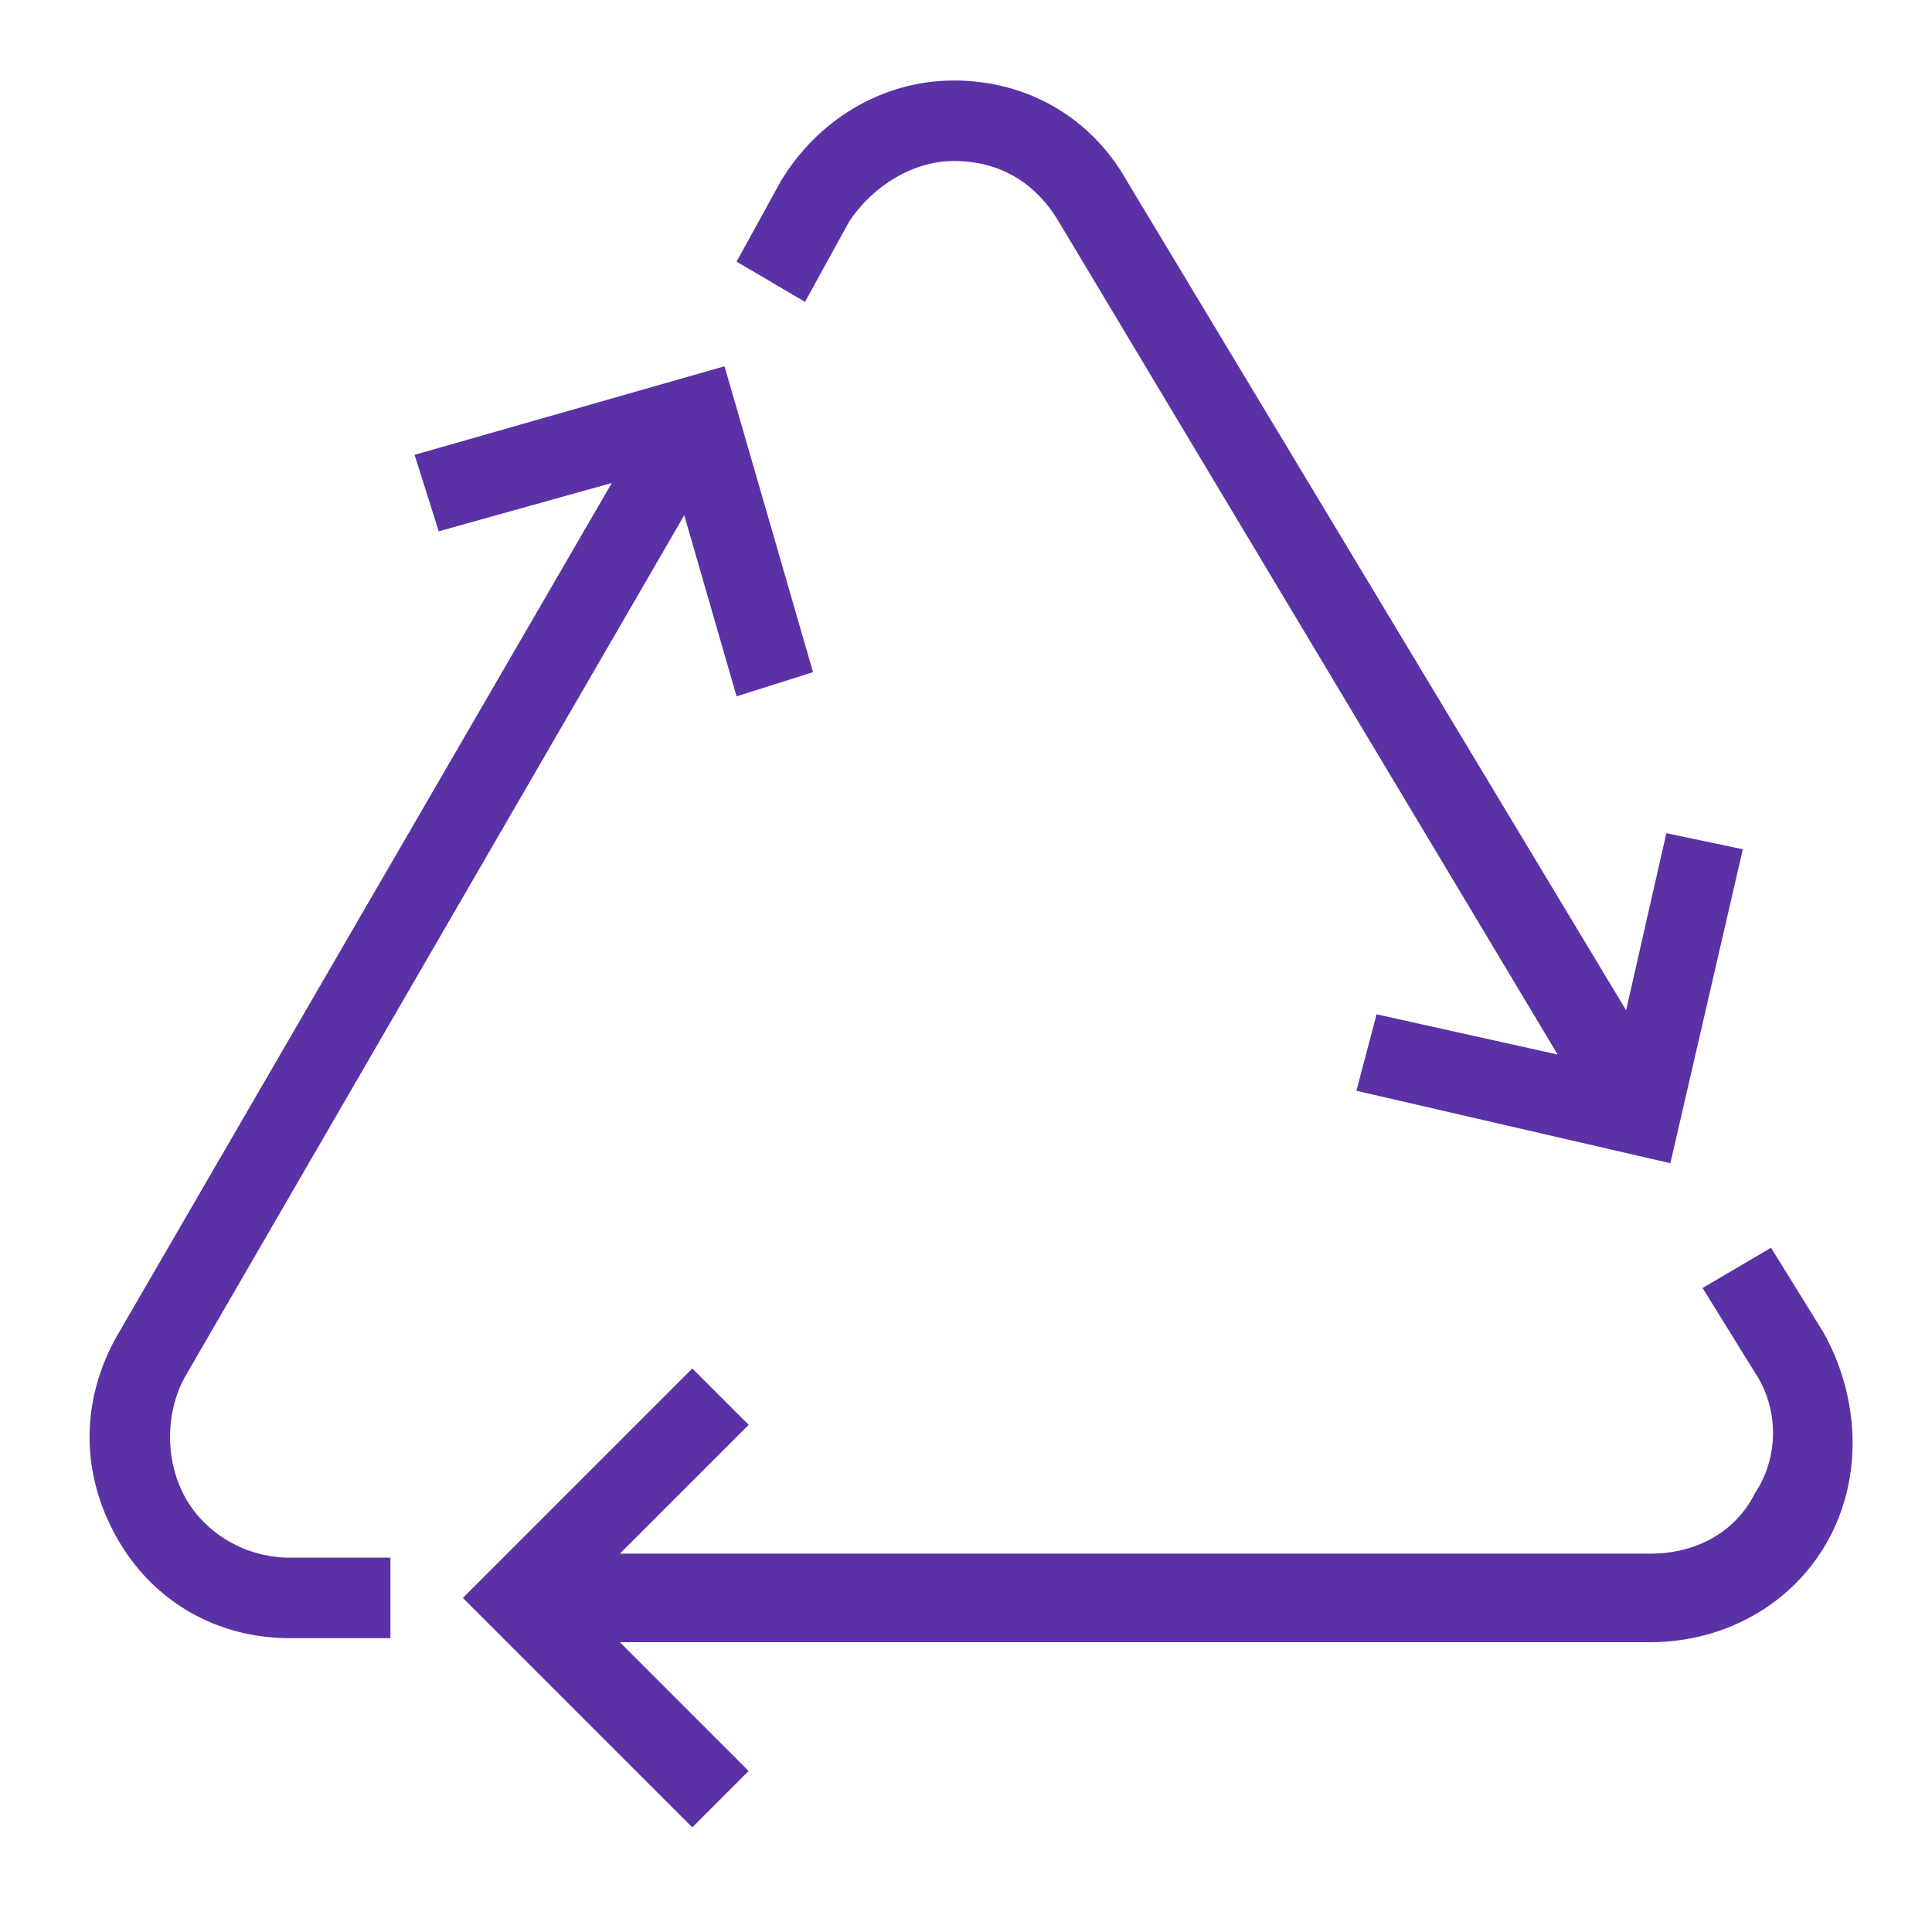
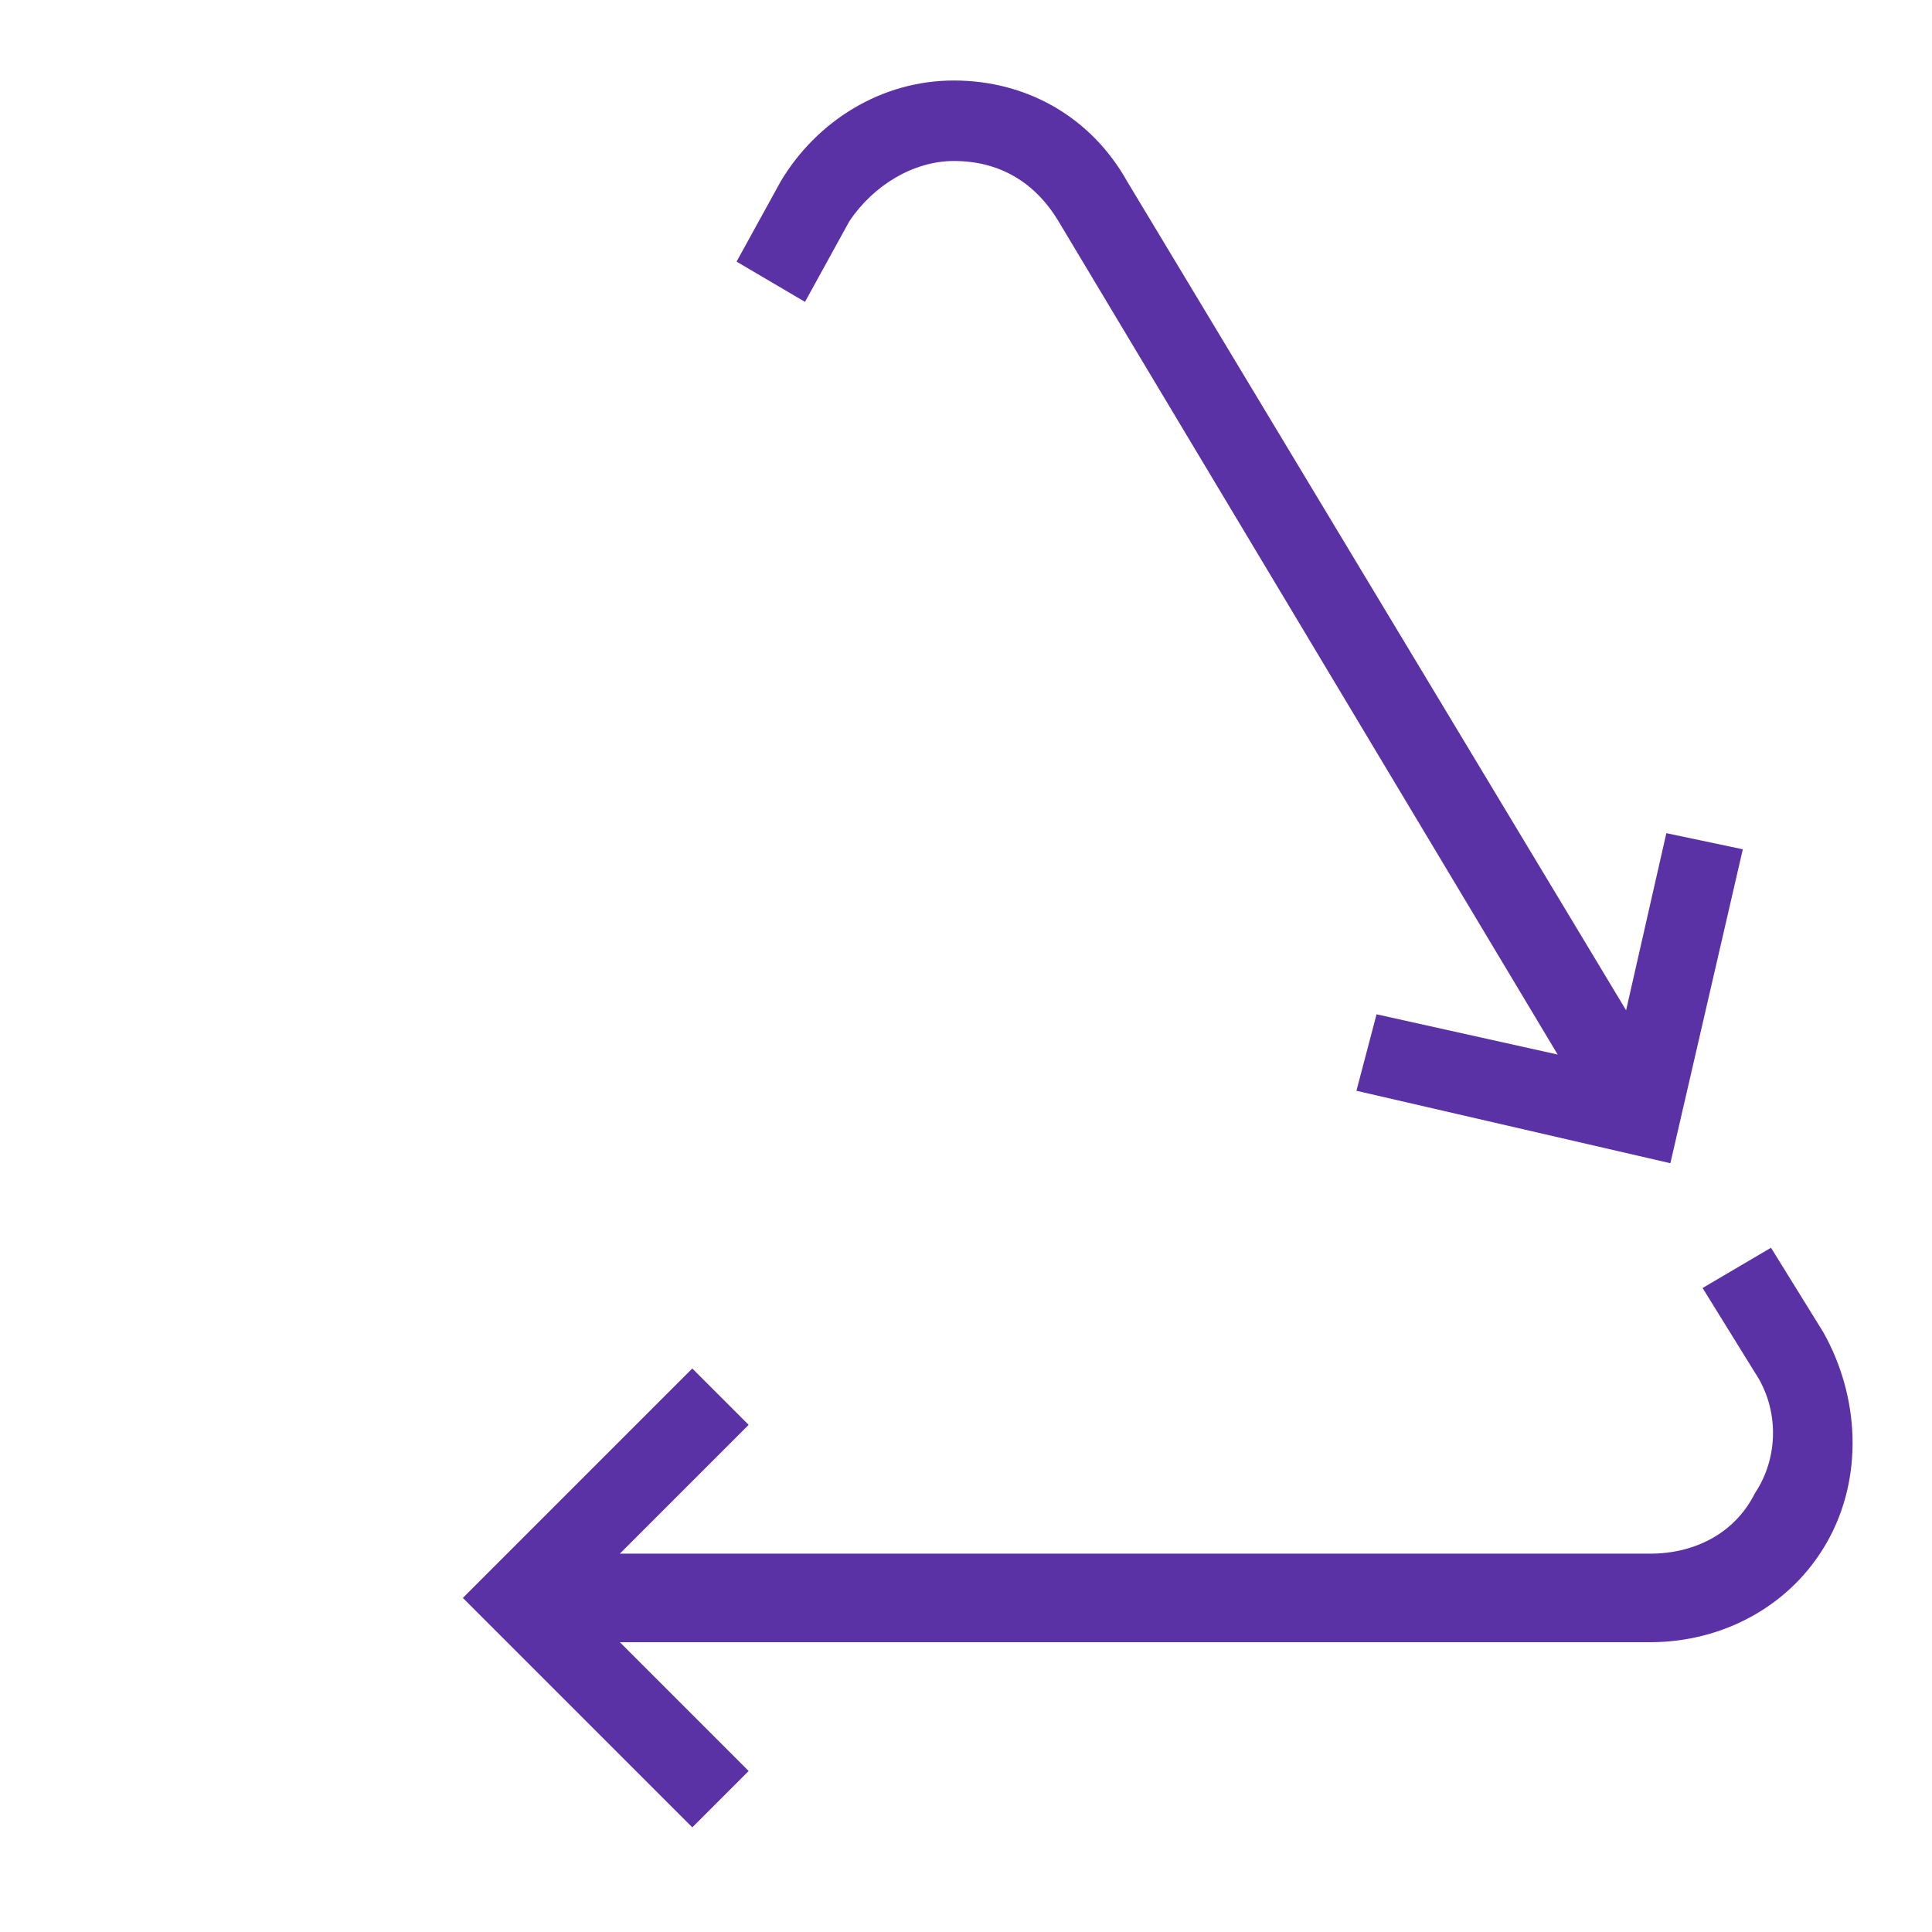
<svg xmlns="http://www.w3.org/2000/svg" version="1.1" id="Layer_1" x="0px" y="0px" viewBox="0 0 48 48" style="enable-background:new 0 0 48 48;" xml:space="preserve">
  <style type="text/css">
	.st0{display:none;}
	.st1{display:inline;opacity:0.31;fill:#00AEEF;enable-background:new    ;}
	.st2{fill:#5A32A5;}
</style>
  <g id="protective_field" class="st0">
    <path class="st1" d="M46,0H2H0v2v44v2h2h44h2v-2V2V0H46z M46,46H2V2h44V46z" />
  </g>
  <g id="pictogram">
    <path class="st2" d="M33.7,27.1l7.8,1.8l1.8-7.8l-1.9-0.4l-1,4.4L28,4.5C27.1,2.9,25.5,2,23.7,2s-3.4,1-4.3,2.5l-1.1,2l1.7,1l1.1-2   C21.7,4.6,22.7,4,23.7,4c1.1,0,2,0.5,2.6,1.5l12.4,20.7l-4.5-1L33.7,27.1z" />
-     <path class="st2" d="M2.9,38.2c0.9,1.6,2.5,2.5,4.3,2.5h2.5v-2H7.2c-1.1,0-2.1-0.6-2.6-1.5s-0.5-2.1,0-3L17,12.8l1.3,4.5l1.9-0.6   L18,9.1l-7.7,2.2l0.6,1.9l4.3-1.2L2.9,33.2C2,34.8,2,36.6,2.9,38.2z" />
    <path class="st2" d="M45.3,33.1L44,31l-1.7,1l1.3,2.1c0.6,0.9,0.6,2.1,0,3c-0.5,1-1.5,1.5-2.6,1.5H15.4l3.2-3.2L17.2,34l-5.7,5.7   l5.7,5.7l1.4-1.4l-3.2-3.2H41c1.8,0,3.5-0.9,4.4-2.5S46.2,34.7,45.3,33.1z" />
  </g>
</svg>